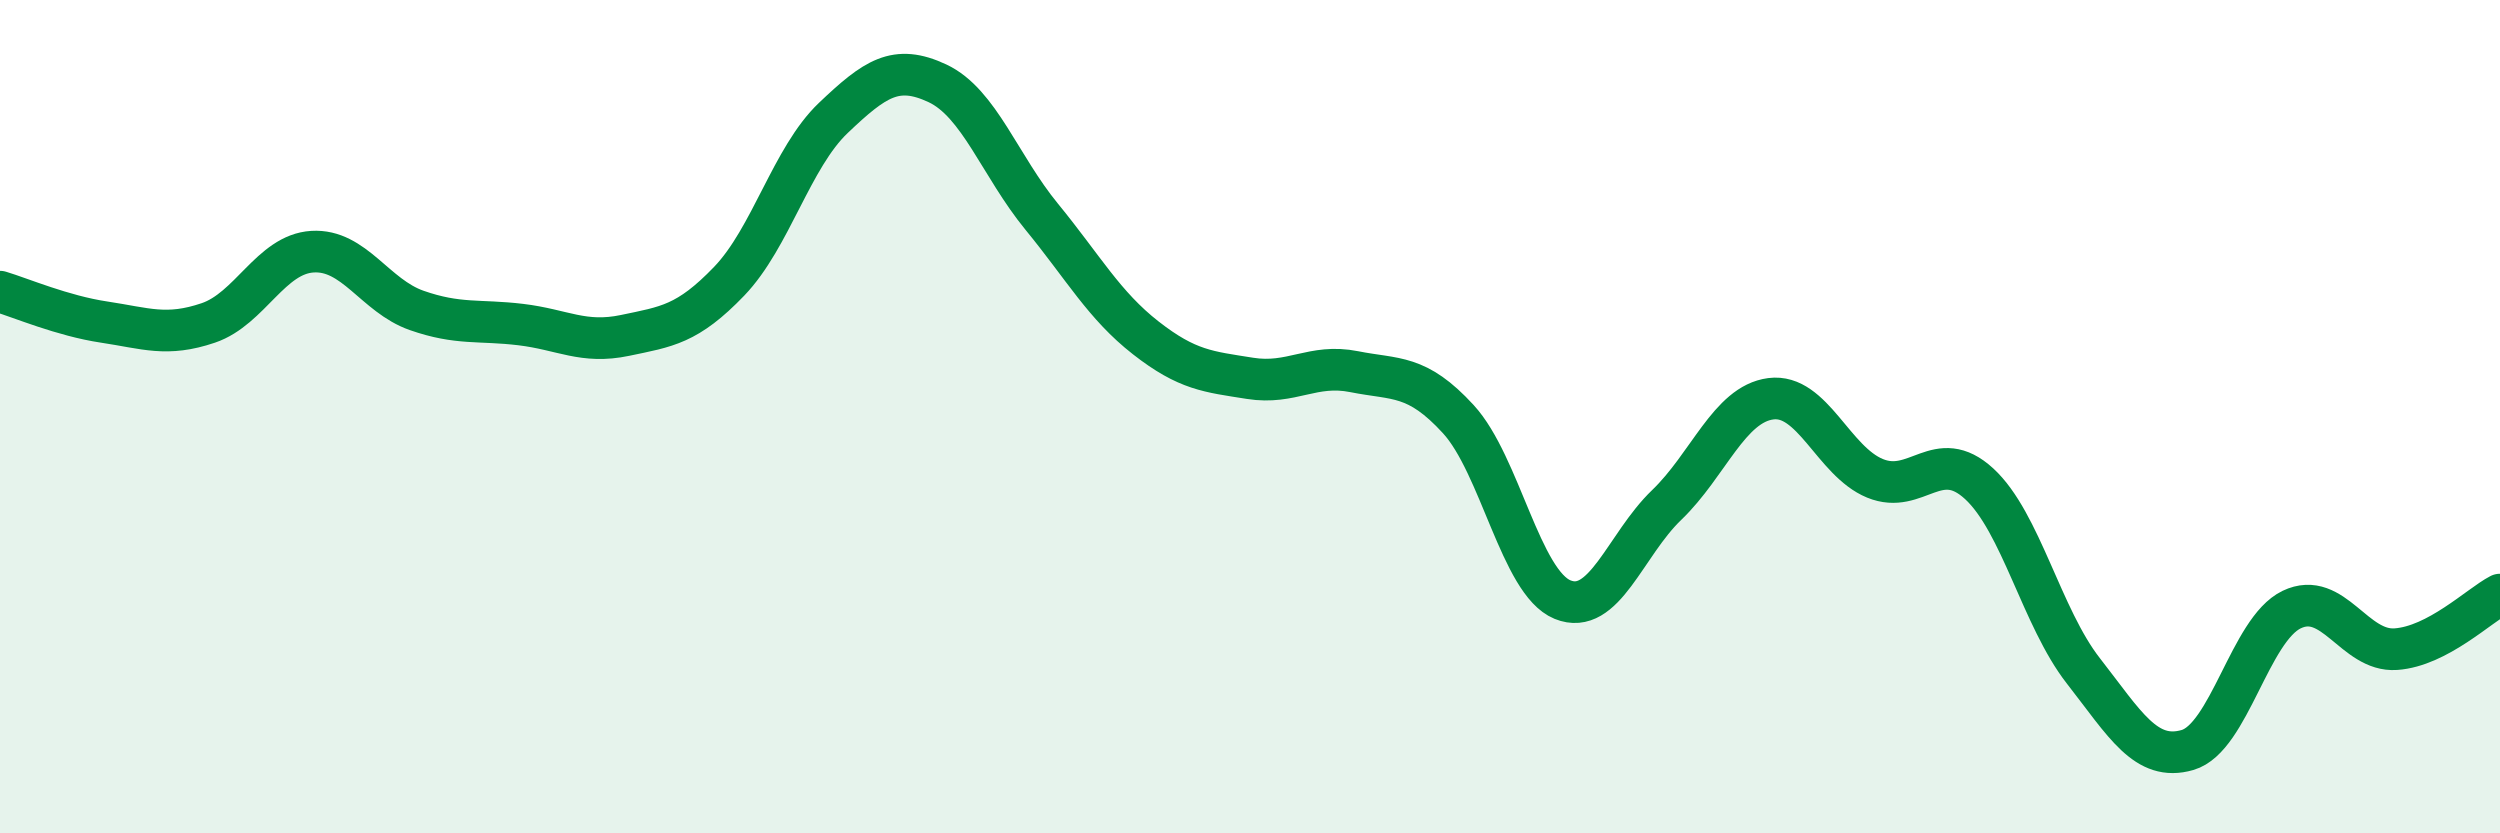
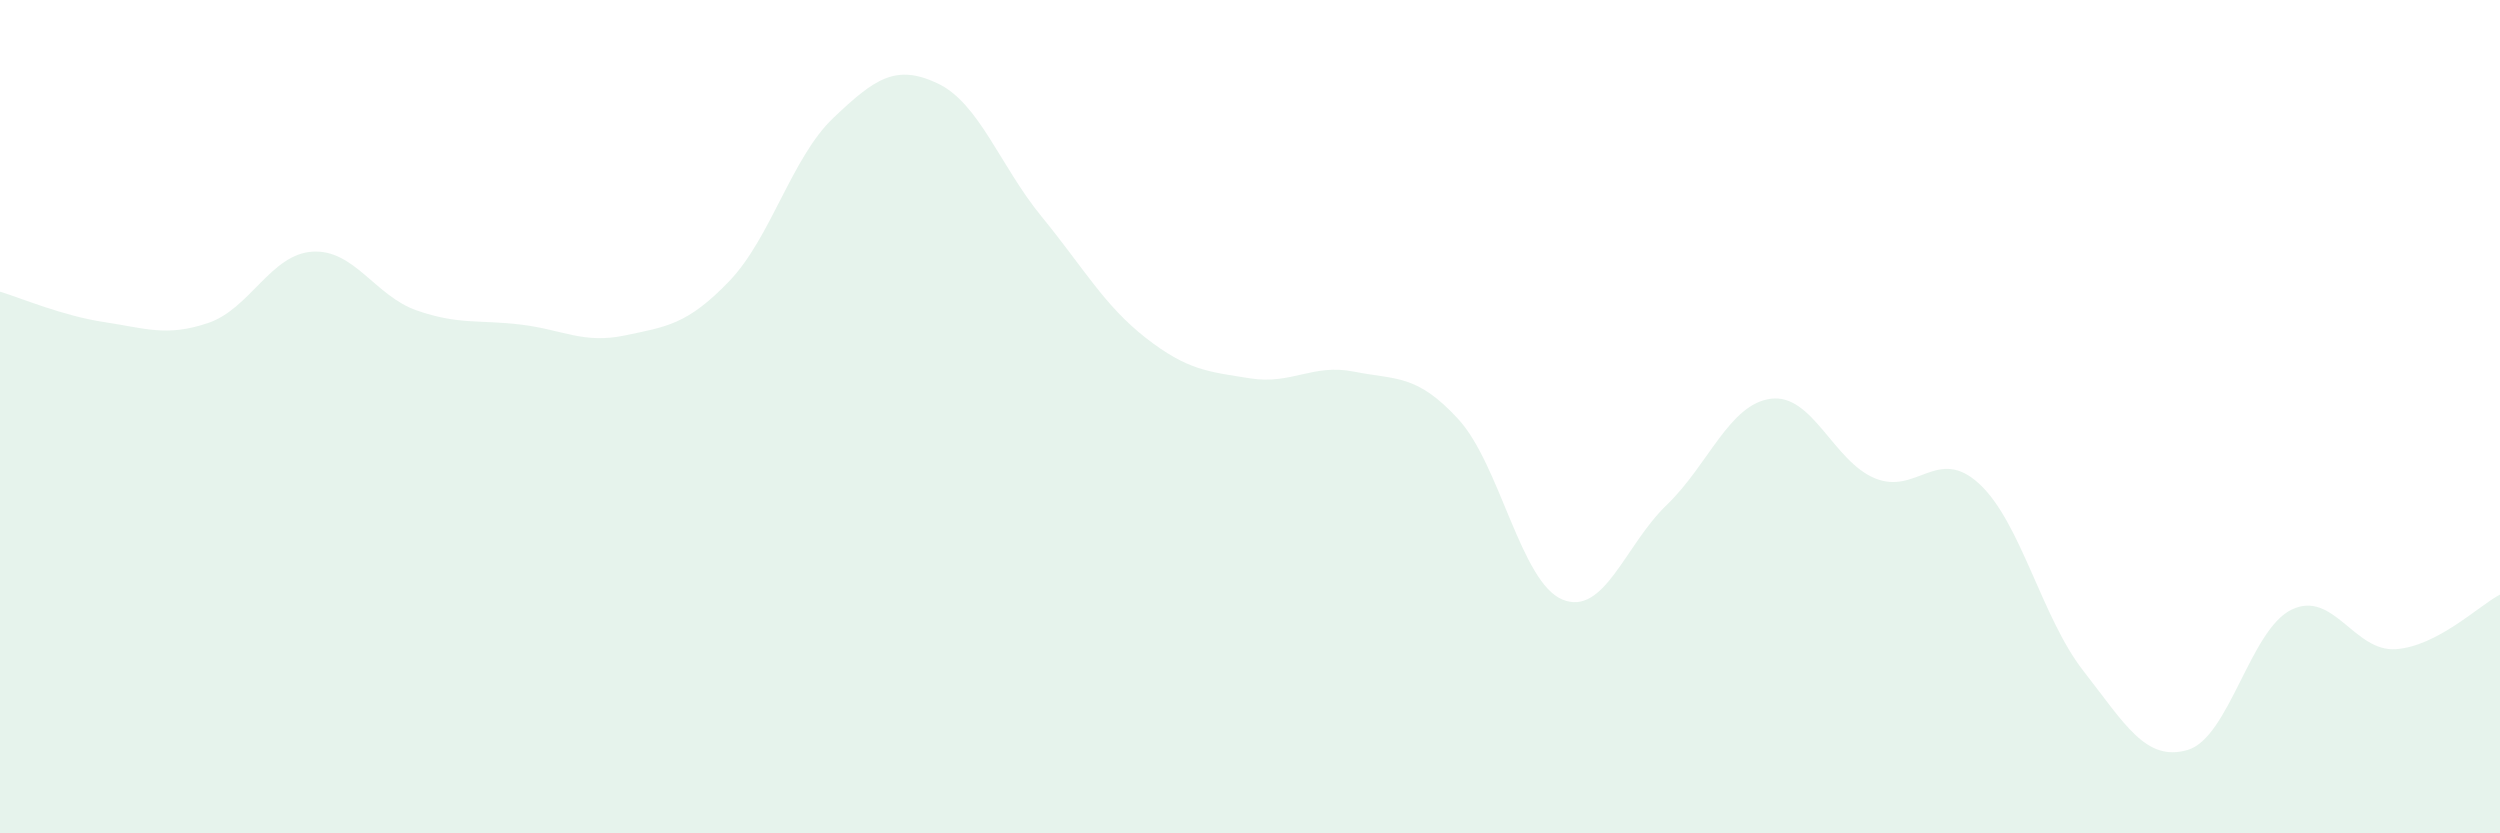
<svg xmlns="http://www.w3.org/2000/svg" width="60" height="20" viewBox="0 0 60 20">
  <path d="M 0,7 C 0.5,7.15 1.5,7.58 2.5,7.73 C 3.5,7.88 4,8.09 5,7.75 C 6,7.41 6.5,6.1 7.5,6.04 C 8.5,5.98 9,7.1 10,7.45 C 11,7.8 11.5,7.67 12.5,7.79 C 13.5,7.91 14,8.26 15,8.05 C 16,7.84 16.5,7.79 17.5,6.75 C 18.5,5.71 19,3.78 20,2.83 C 21,1.88 21.5,1.53 22.5,2 C 23.5,2.47 24,3.98 25,5.2 C 26,6.42 26.5,7.33 27.5,8.11 C 28.5,8.89 29,8.92 30,9.08 C 31,9.24 31.5,8.72 32.5,8.92 C 33.5,9.12 34,8.97 35,10.06 C 36,11.15 36.5,13.98 37.5,14.39 C 38.5,14.8 39,13.08 40,12.12 C 41,11.16 41.5,9.7 42.5,9.57 C 43.5,9.44 44,11.07 45,11.48 C 46,11.89 46.5,10.69 47.5,11.61 C 48.5,12.53 49,14.82 50,16.1 C 51,17.38 51.5,18.29 52.5,18 C 53.5,17.71 54,15.11 55,14.63 C 56,14.15 56.5,15.65 57.5,15.58 C 58.5,15.51 59.5,14.53 60,14.27L60 20L0 20Z" fill="#008740" opacity="0.1" stroke-linecap="round" stroke-linejoin="round" />
-   <path d="M 0,7 C 0.5,7.15 1.5,7.58 2.5,7.73 C 3.5,7.88 4,8.09 5,7.75 C 6,7.41 6.5,6.1 7.5,6.04 C 8.5,5.98 9,7.1 10,7.45 C 11,7.8 11.5,7.67 12.5,7.79 C 13.5,7.91 14,8.26 15,8.05 C 16,7.84 16.5,7.79 17.5,6.75 C 18.5,5.71 19,3.78 20,2.83 C 21,1.88 21.5,1.53 22.5,2 C 23.5,2.47 24,3.98 25,5.2 C 26,6.42 26.5,7.33 27.5,8.11 C 28.5,8.89 29,8.92 30,9.08 C 31,9.24 31.5,8.72 32.5,8.92 C 33.5,9.12 34,8.97 35,10.06 C 36,11.15 36.5,13.98 37.5,14.39 C 38.5,14.8 39,13.08 40,12.12 C 41,11.16 41.5,9.7 42.5,9.57 C 43.5,9.44 44,11.07 45,11.48 C 46,11.89 46.5,10.69 47.5,11.61 C 48.5,12.53 49,14.82 50,16.1 C 51,17.38 51.5,18.29 52.5,18 C 53.5,17.71 54,15.11 55,14.63 C 56,14.15 56.5,15.65 57.5,15.58 C 58.5,15.51 59.5,14.53 60,14.27" stroke="#008740" stroke-width="1" fill="none" stroke-linecap="round" stroke-linejoin="round" />
</svg>